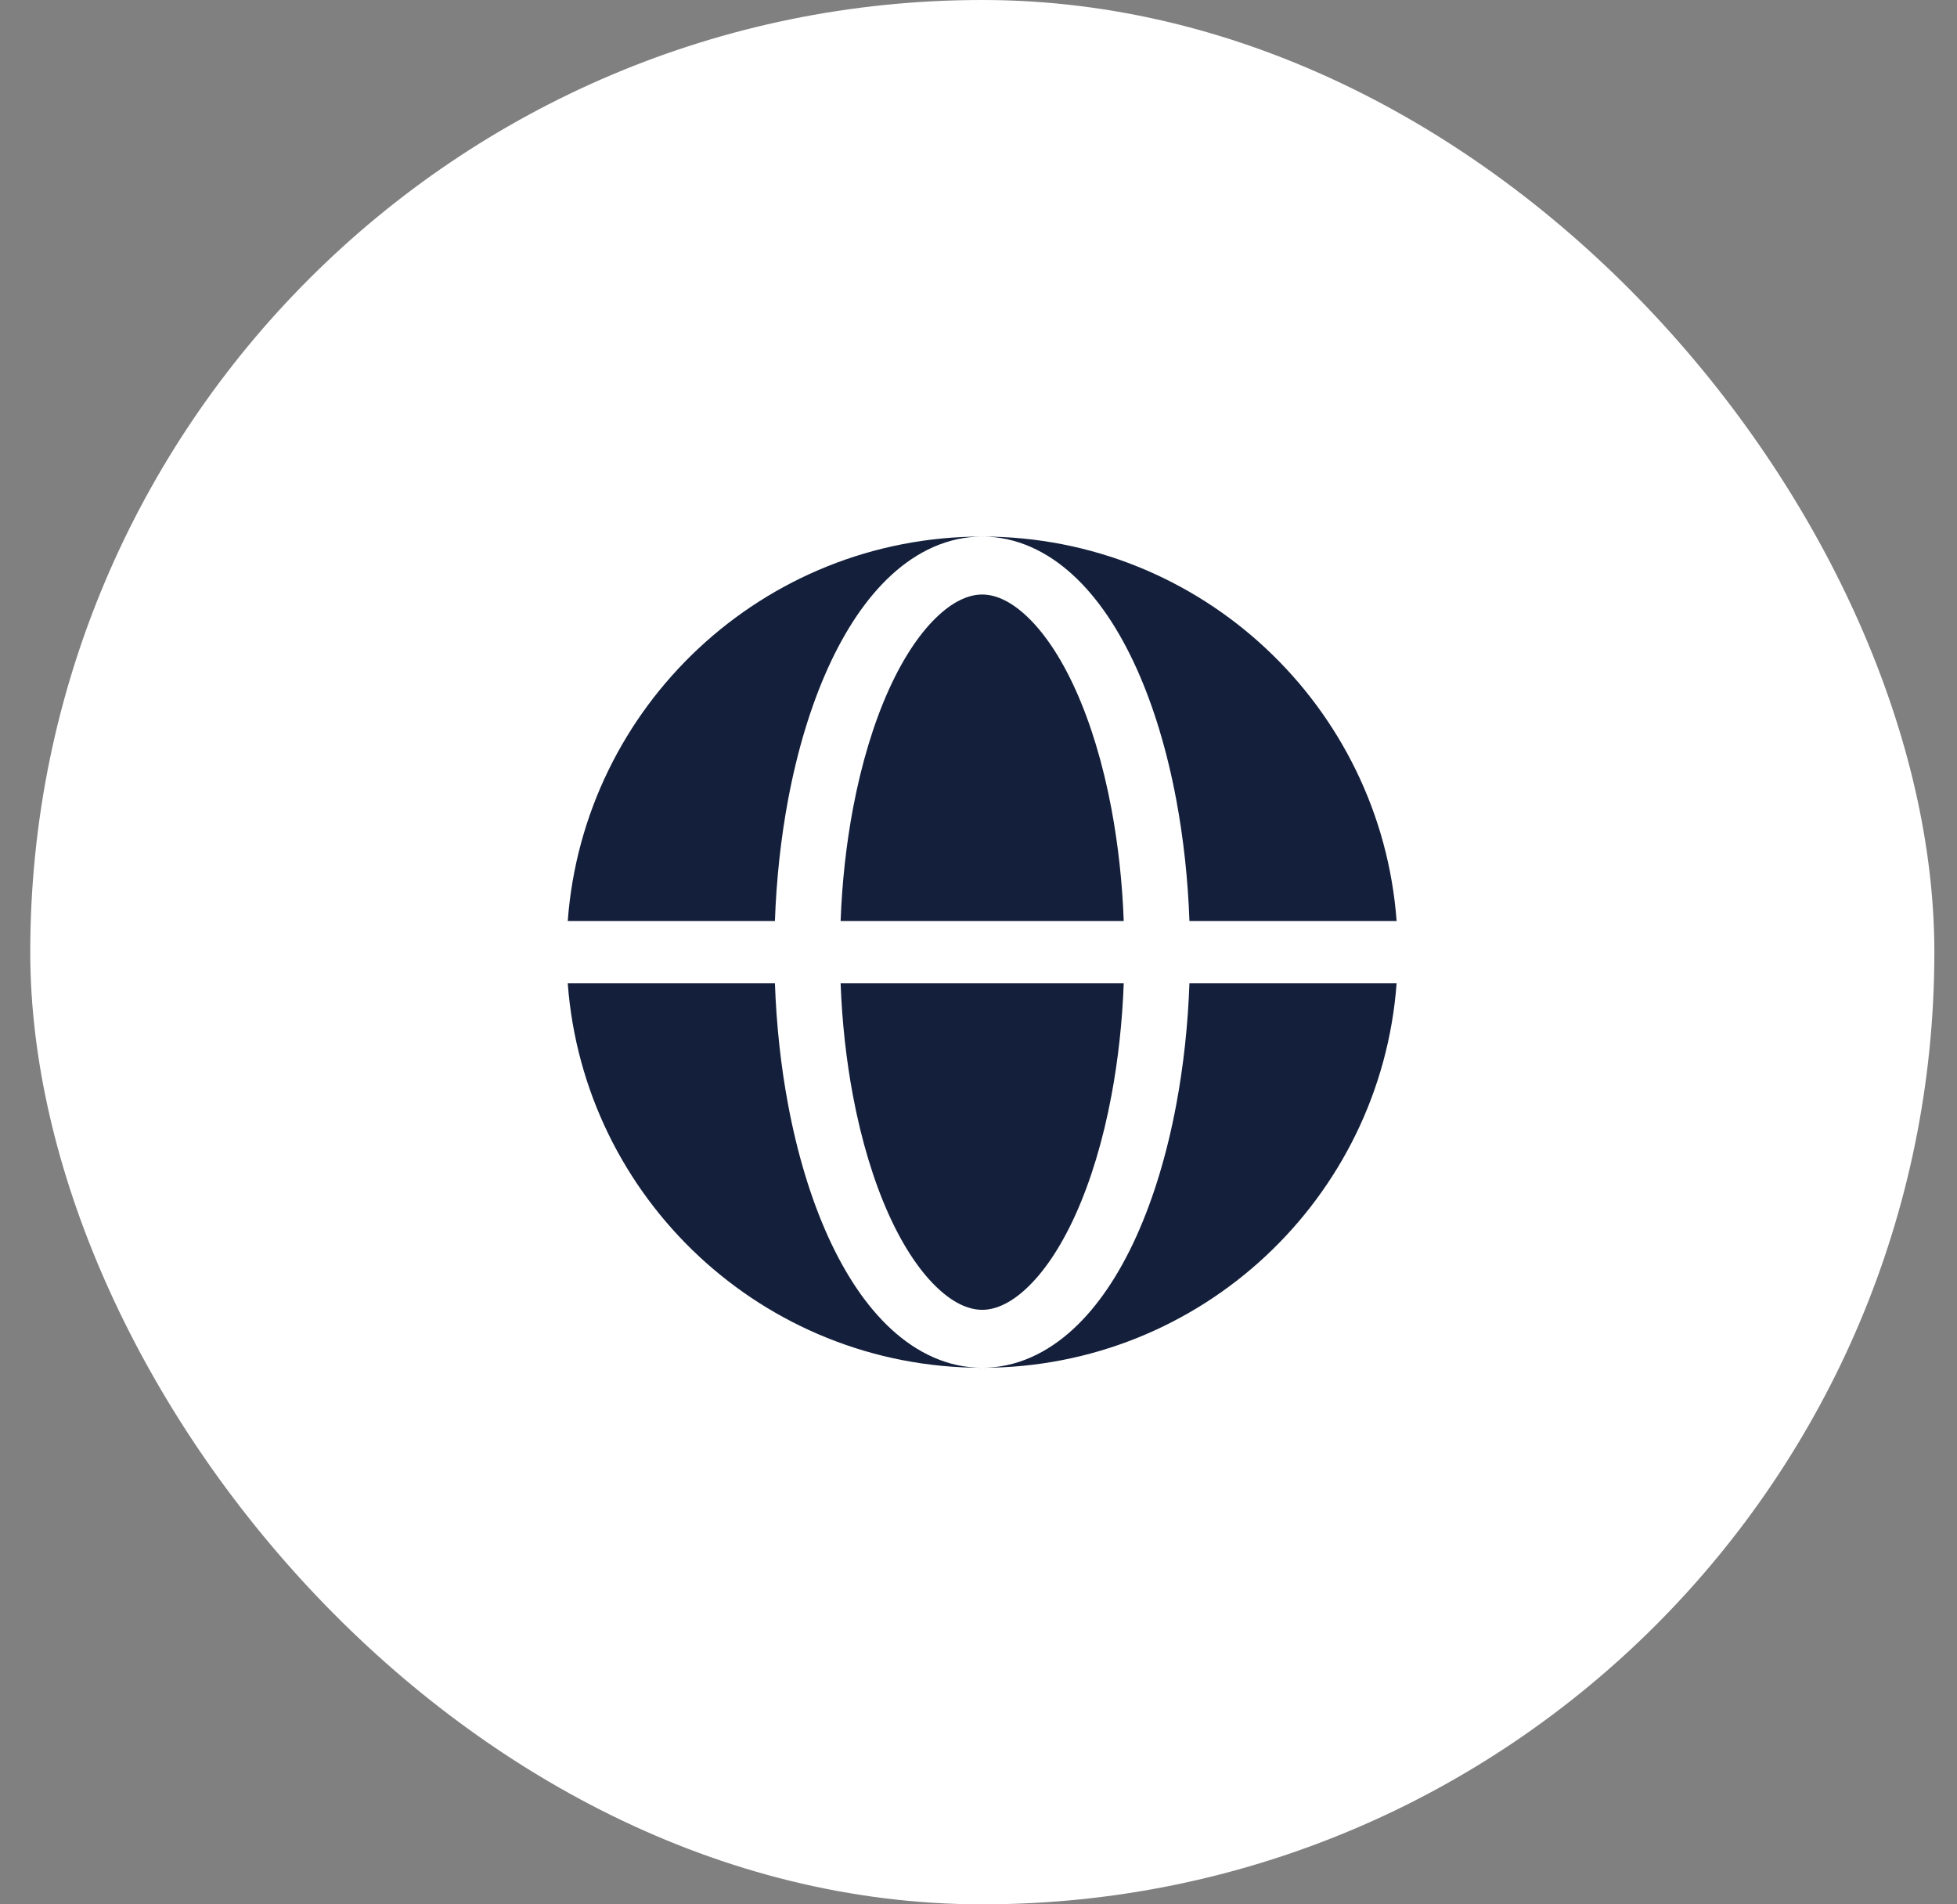
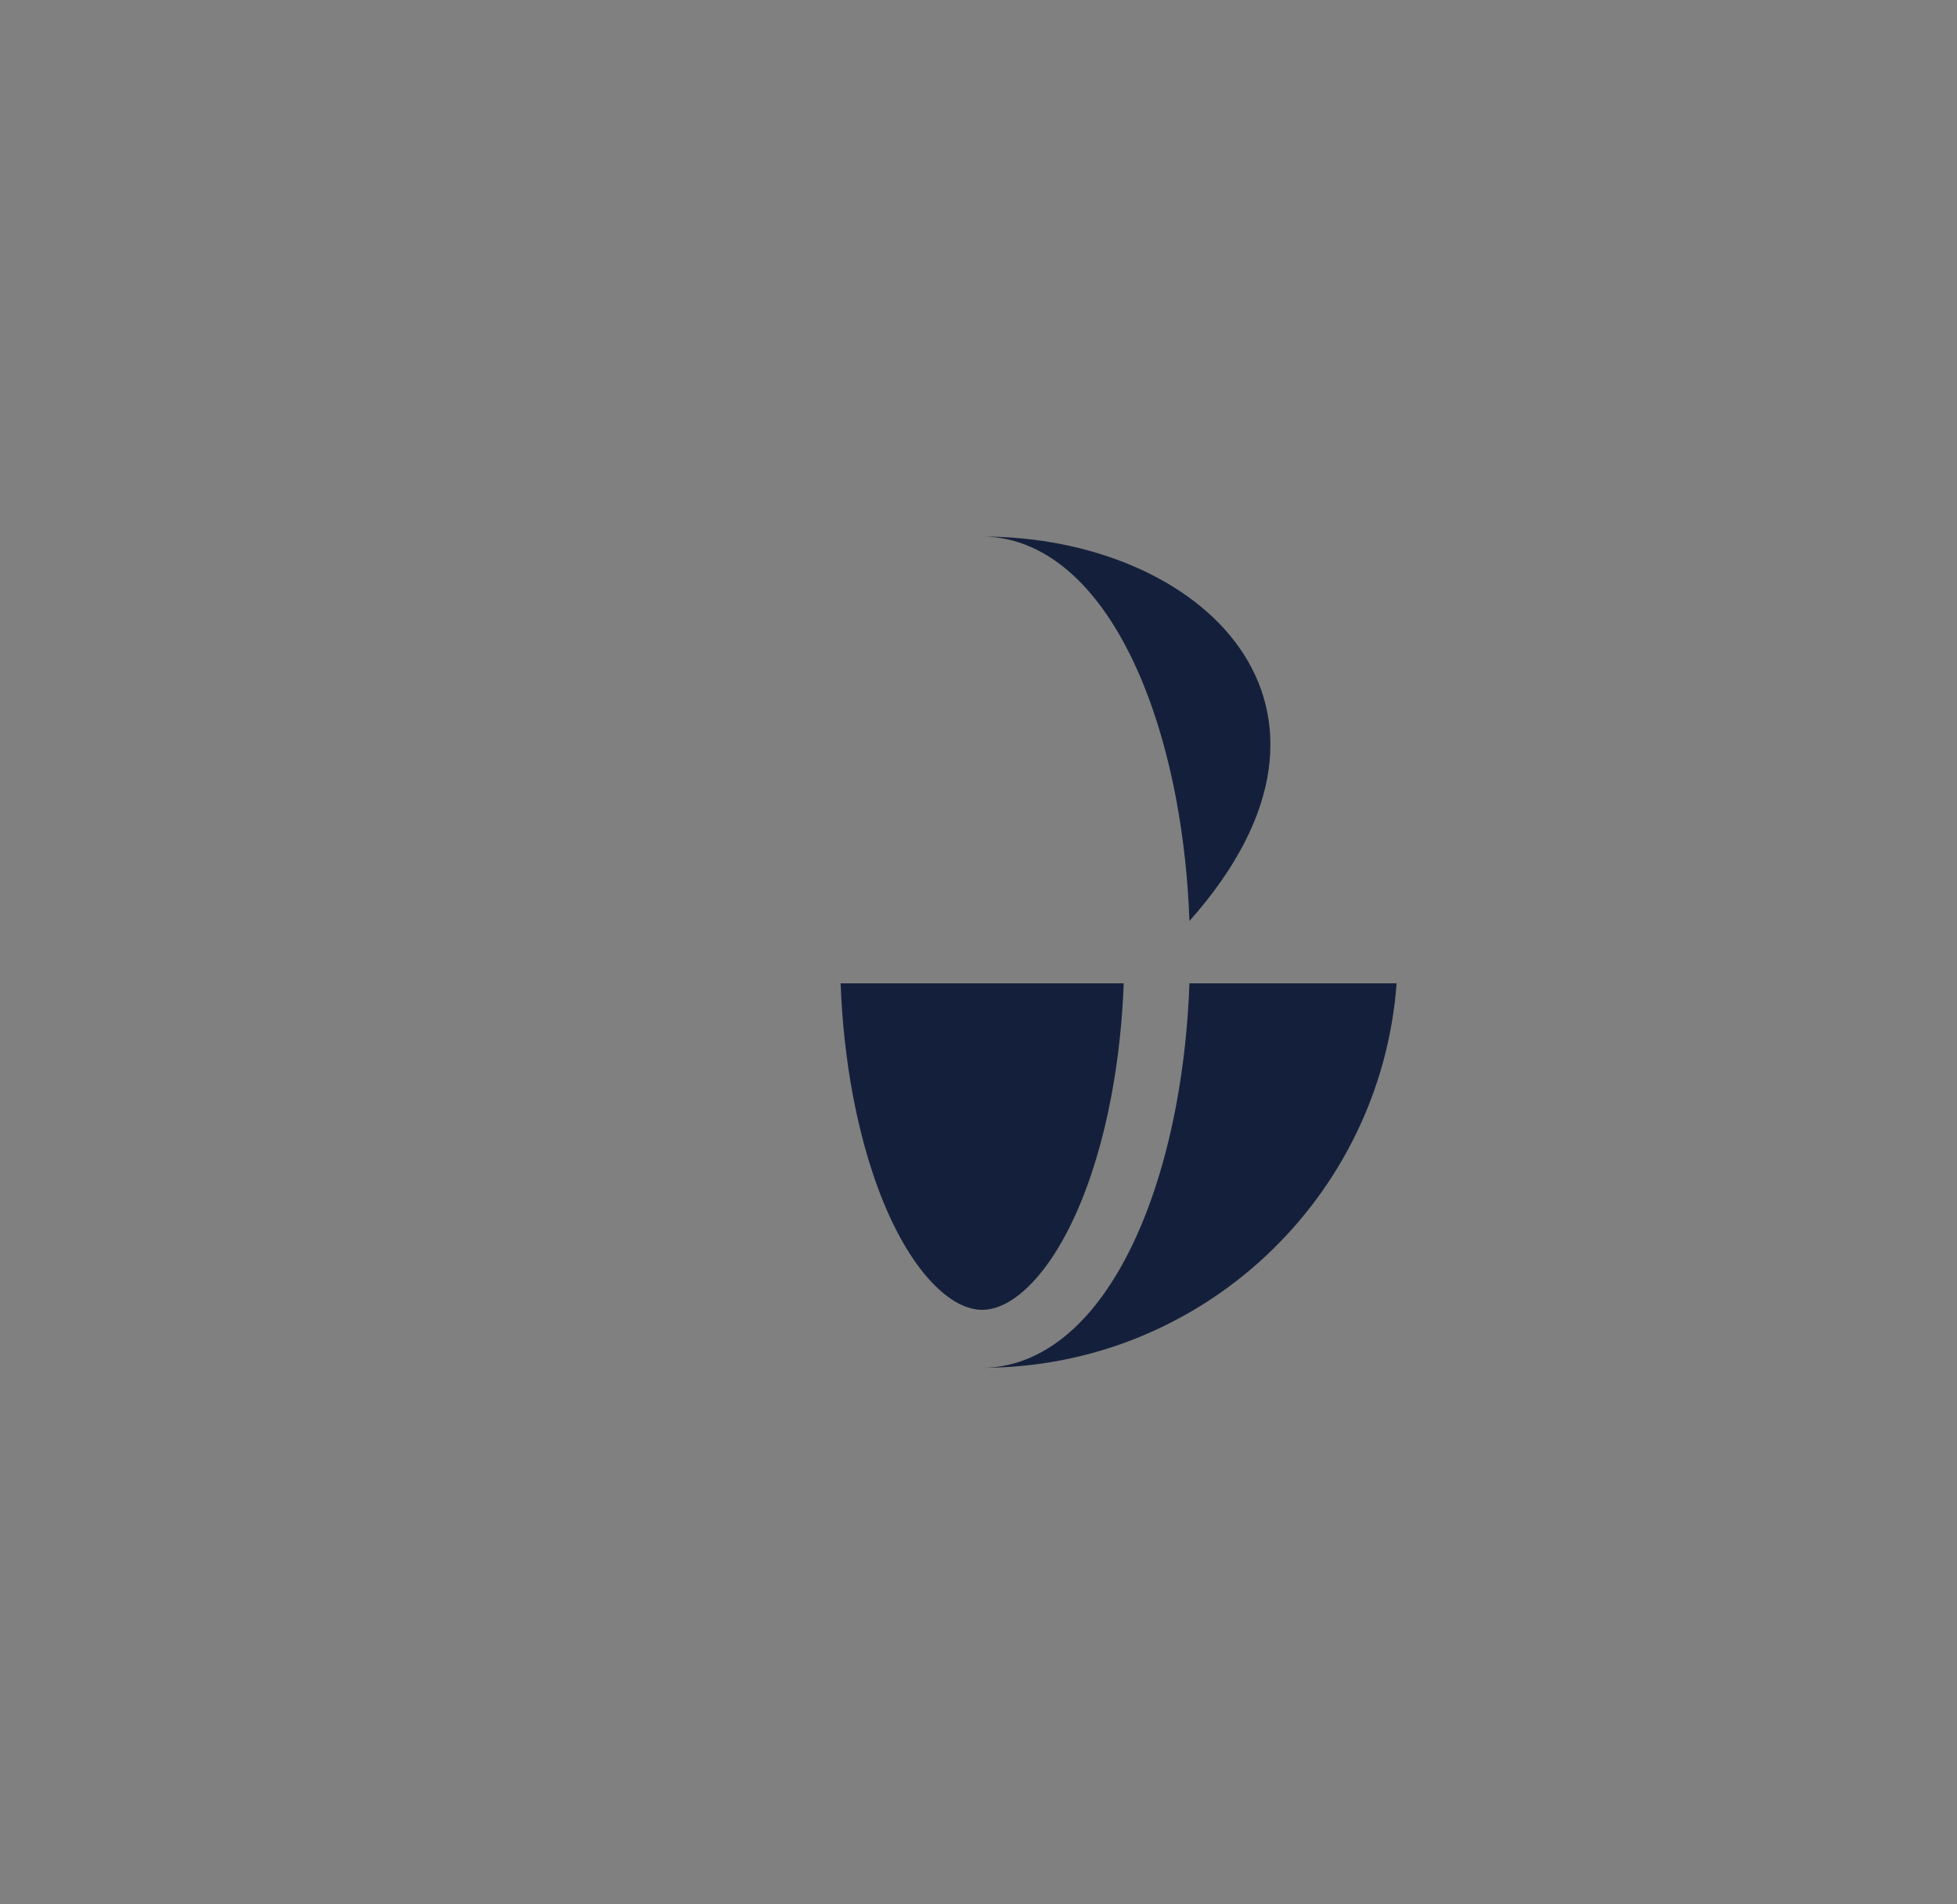
<svg xmlns="http://www.w3.org/2000/svg" width="37" height="36" viewBox="0 0 37 36" fill="none">
  <rect x="0" y="0" width="37" height="36" fill="#808080" stroke="none" />
-   <rect x="0.572" width="36" height="36" rx="18" fill="white" />
-   <path fill-rule="evenodd" clip-rule="evenodd" d="M10.734 17.411C11.036 13.347 14.428 10.143 18.57 10.143C17.917 10.143 17.335 10.429 16.857 10.867C16.381 11.302 15.979 11.91 15.654 12.628C15.327 13.351 15.073 14.196 14.901 15.113C14.763 15.849 14.679 16.624 14.651 17.411H10.734ZM10.734 18.589H14.651C14.679 19.376 14.763 20.151 14.901 20.887C15.073 21.804 15.327 22.649 15.654 23.372C15.979 24.09 16.381 24.698 16.857 25.133C17.335 25.571 17.917 25.857 18.57 25.857C14.428 25.857 11.036 22.653 10.734 18.589Z" fill="#14203B" />
-   <path d="M18.57 11.239C18.353 11.239 18.074 11.331 17.75 11.628C17.423 11.927 17.095 12.396 16.806 13.035C16.519 13.67 16.286 14.436 16.125 15.293C15.999 15.967 15.92 16.682 15.893 17.411H21.246C21.219 16.682 21.14 15.967 21.014 15.293C20.854 14.436 20.62 13.67 20.333 13.035C20.044 12.396 19.716 11.927 19.389 11.628C19.065 11.331 18.786 11.239 18.57 11.239Z" fill="#14203B" />
  <path d="M16.125 20.707C16.286 21.564 16.519 22.33 16.806 22.965C17.095 23.604 17.423 24.073 17.75 24.372C18.074 24.669 18.353 24.761 18.57 24.761C18.786 24.761 19.065 24.669 19.389 24.372C19.716 24.073 20.044 23.604 20.333 22.965C20.62 22.33 20.854 21.564 21.014 20.707C21.14 20.033 21.219 19.318 21.246 18.589H15.893C15.92 19.318 15.999 20.033 16.125 20.707Z" fill="#14203B" />
-   <path d="M18.57 10.143C19.222 10.143 19.804 10.429 20.282 10.867C20.758 11.302 21.16 11.91 21.485 12.628C21.812 13.351 22.066 14.196 22.238 15.113C22.376 15.849 22.46 16.624 22.488 17.411H26.405C26.104 13.347 22.711 10.143 18.57 10.143Z" fill="#14203B" />
+   <path d="M18.57 10.143C19.222 10.143 19.804 10.429 20.282 10.867C20.758 11.302 21.16 11.91 21.485 12.628C21.812 13.351 22.066 14.196 22.238 15.113C22.376 15.849 22.46 16.624 22.488 17.411C26.104 13.347 22.711 10.143 18.57 10.143Z" fill="#14203B" />
  <path d="M22.238 20.887C22.066 21.804 21.812 22.649 21.485 23.372C21.16 24.09 20.758 24.698 20.282 25.133C19.804 25.571 19.222 25.857 18.57 25.857C22.711 25.857 26.104 22.653 26.405 18.589H22.488C22.46 19.376 22.376 20.151 22.238 20.887Z" fill="#14203B" />
</svg>